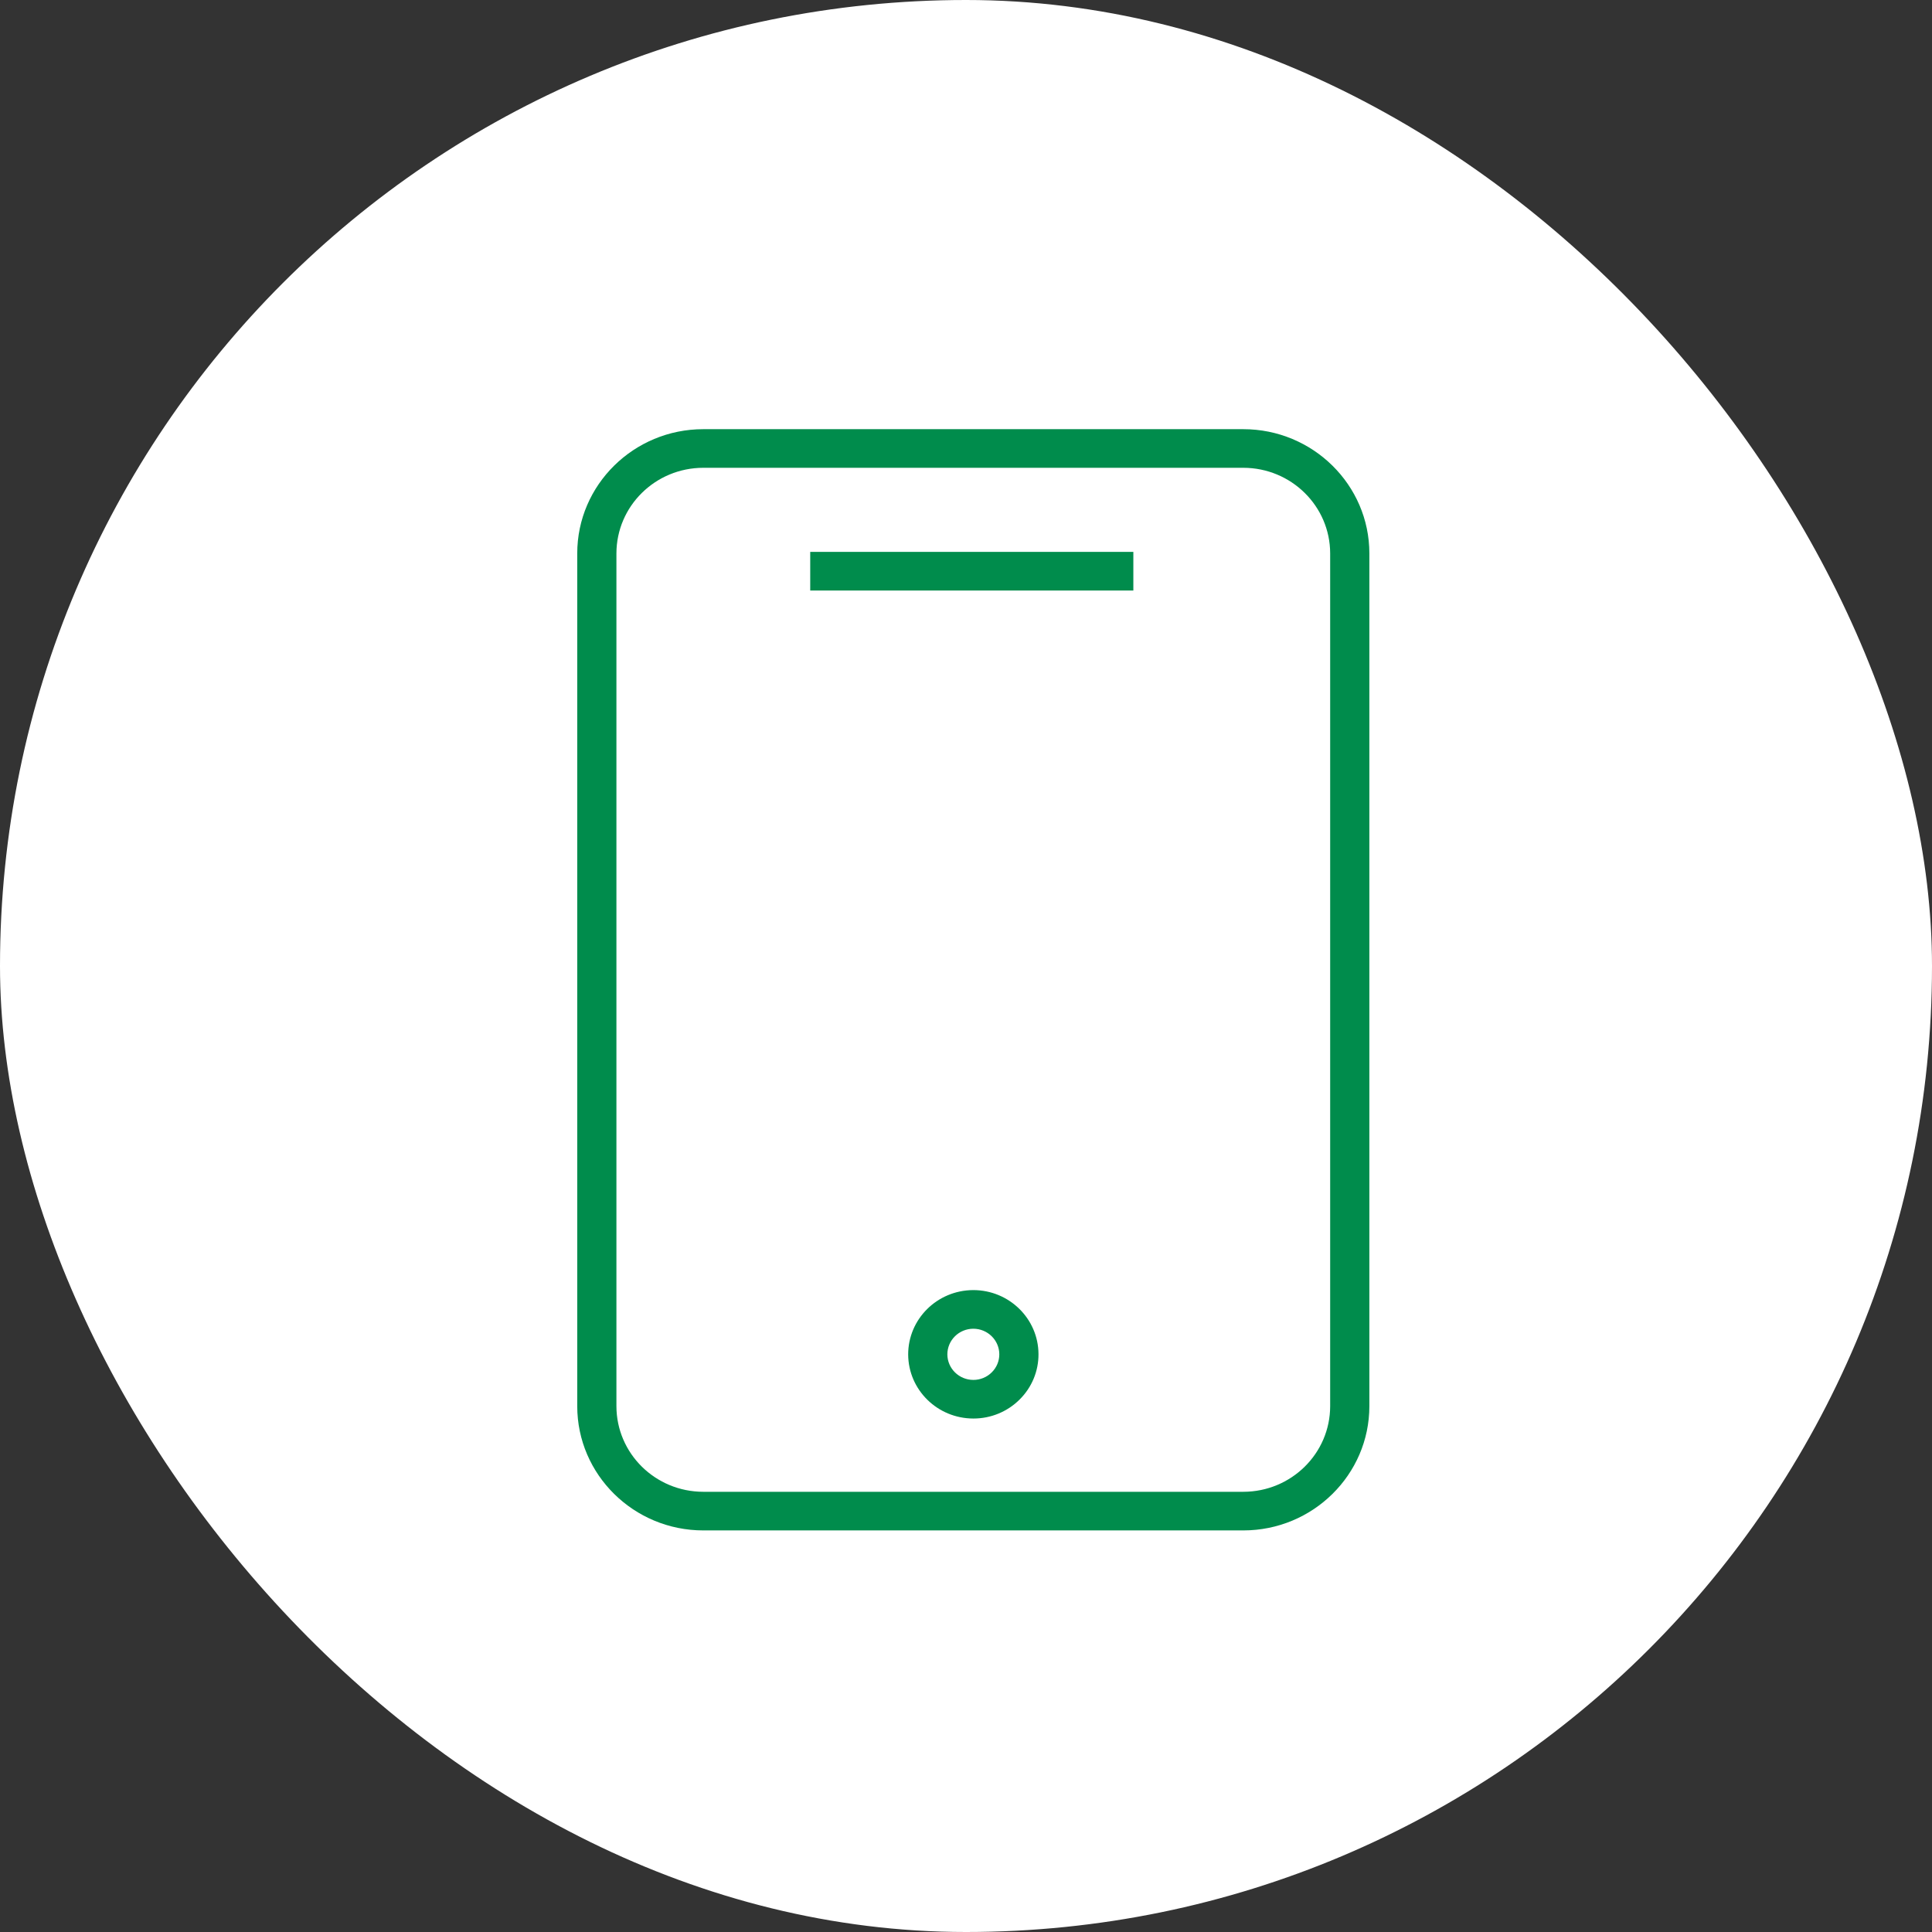
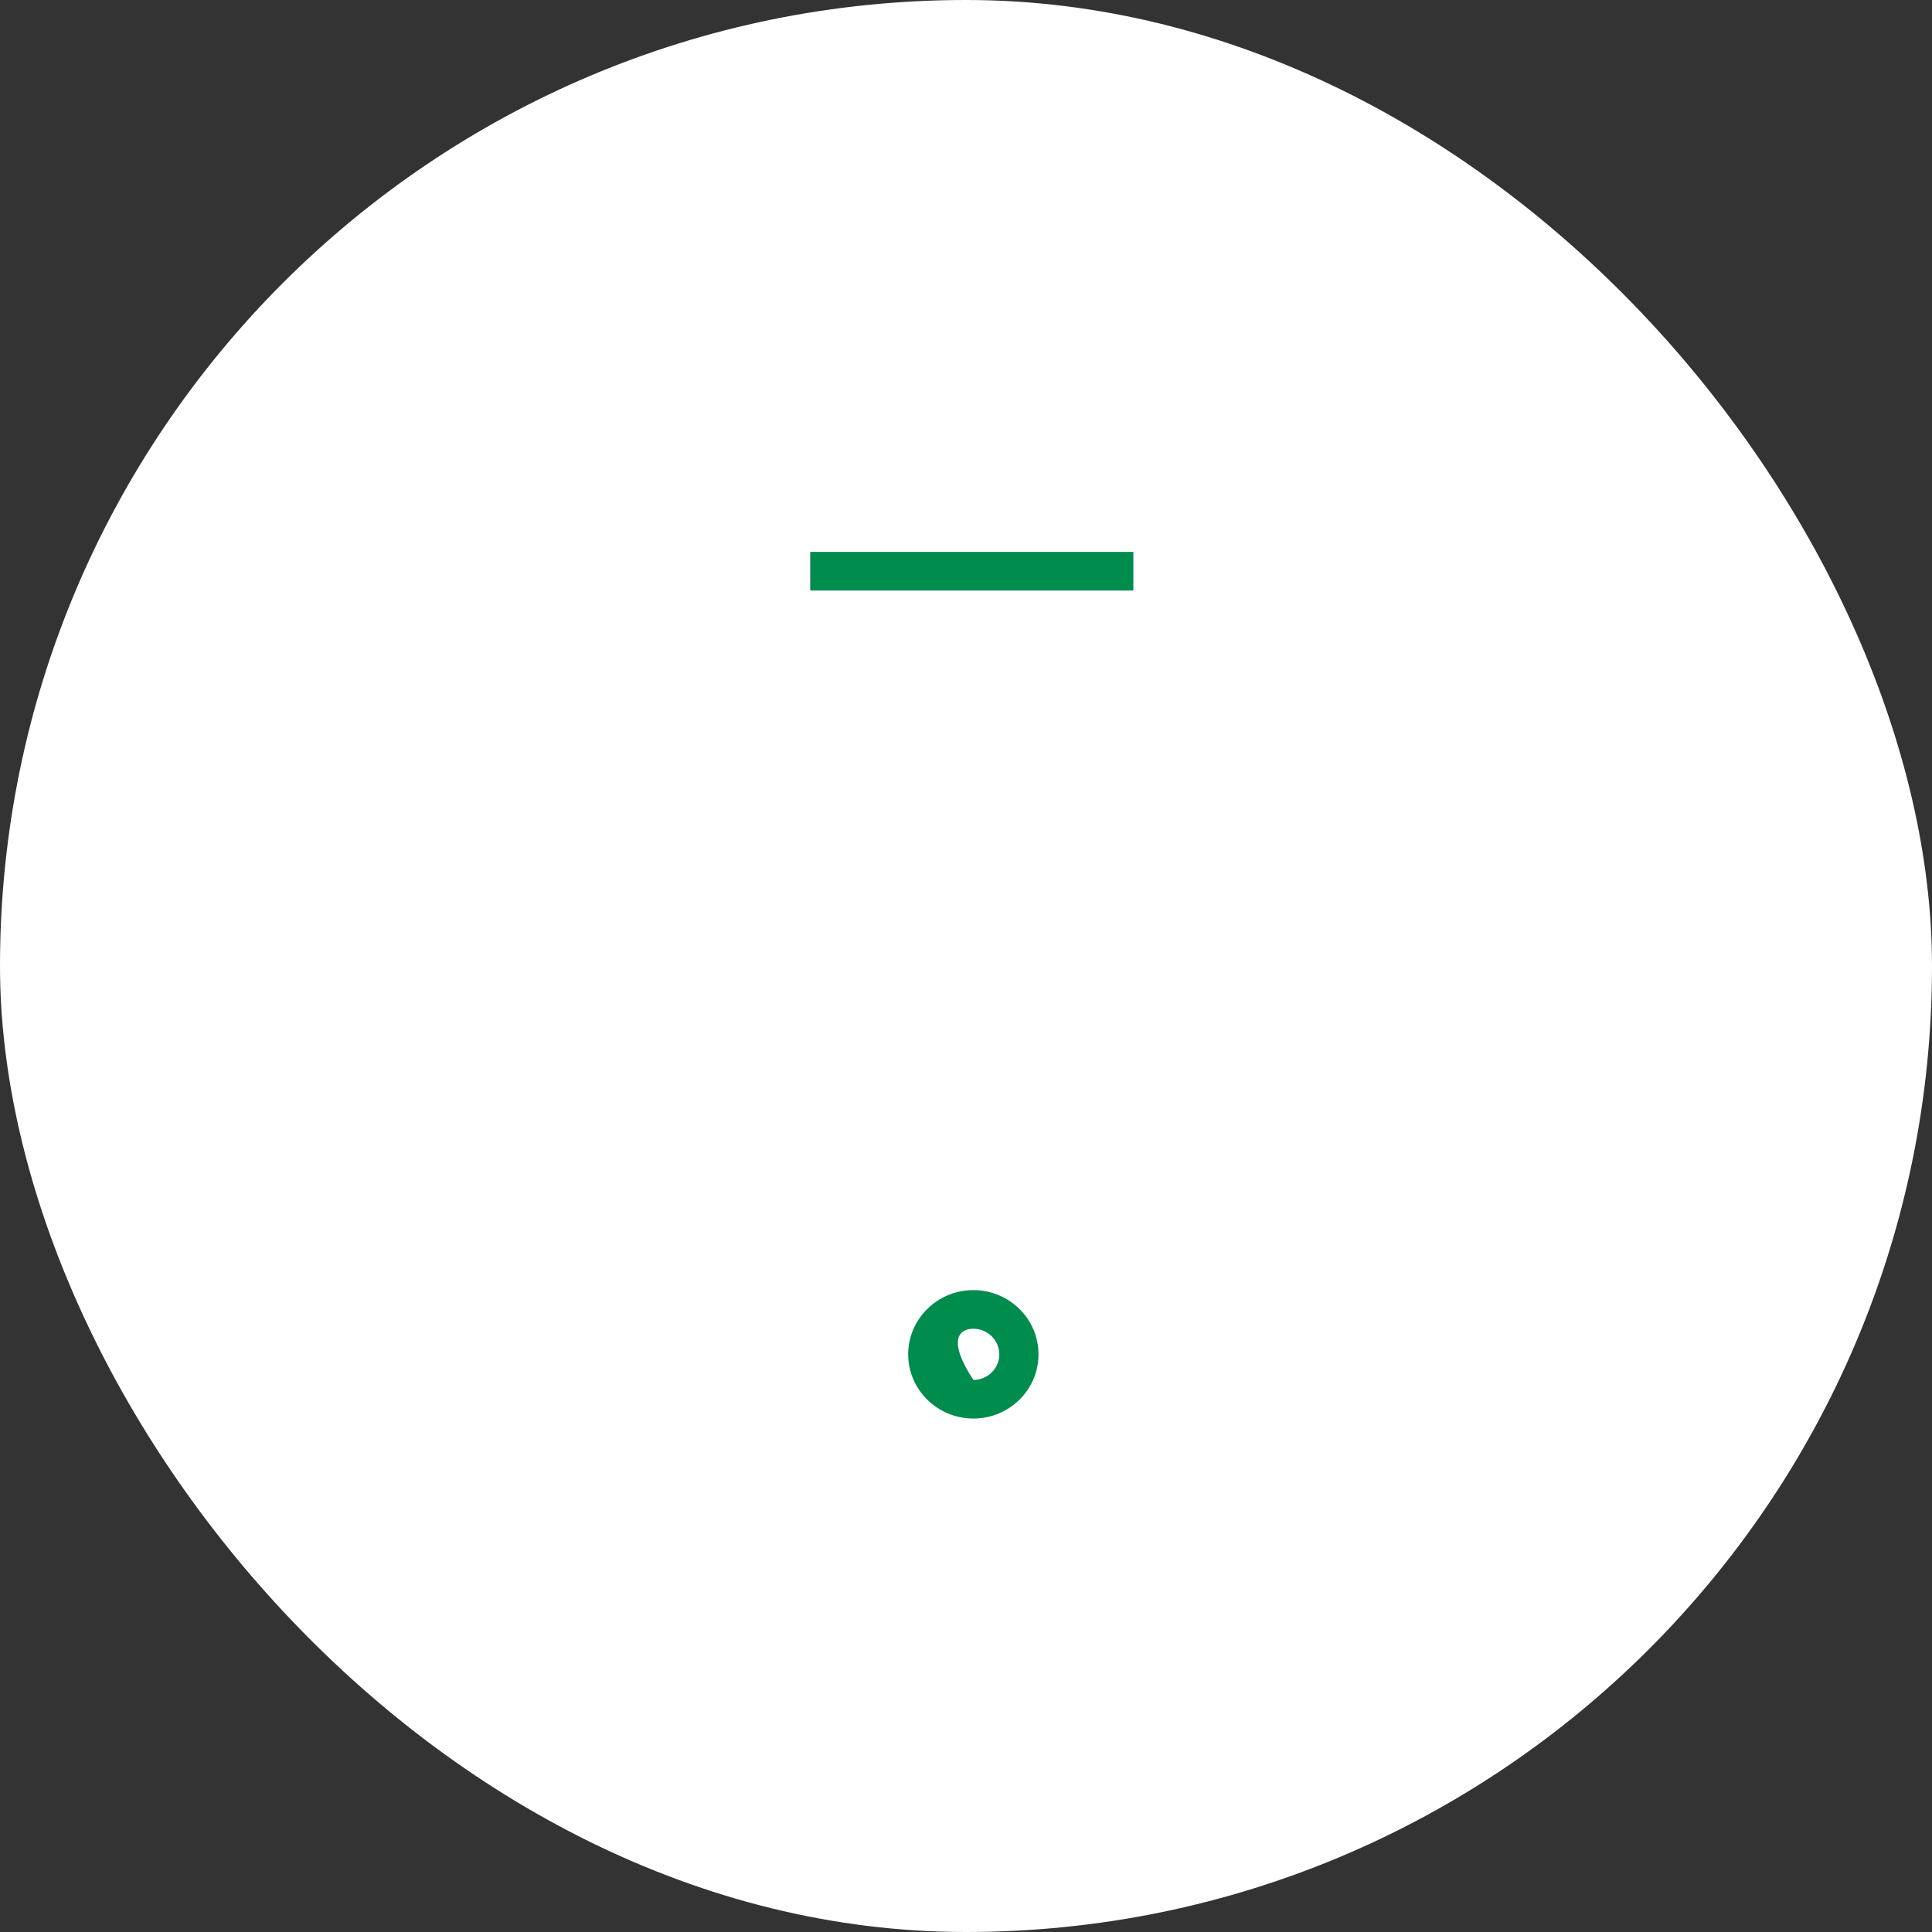
<svg xmlns="http://www.w3.org/2000/svg" viewBox="1950 2450 100 100" width="100" height="100">
  <rect x="1950" y="2450" width="100" height="100" fill="#333333" stroke="none" />
  <rect color="rgb(51, 51, 51)" fill-rule="evenodd" fill="#ffffff" font-size-adjust="none" x="1950" y="2450" width="100" height="100" rx="50" ry="50" id="tSvg15a80011480" title="Rectangle 5" fill-opacity="1" stroke="none" stroke-opacity="1" style="transform: rotate(0deg);" />
-   <path fill="#008c4c" stroke="none" fill-opacity="1" stroke-width="1" stroke-opacity="1" color="rgb(51, 51, 51)" fill-rule="evenodd" font-size-adjust="none" id="tSvg1830d301782" title="Path 1" d="M 2014.353 2472.214 C 2005.036 2472.214 1995.719 2472.214 1986.402 2472.214 C 1982.805 2472.214 1979.878 2475.098 1979.878 2478.644 C 1979.878 2493.357 1979.878 2508.07 1979.878 2522.783 C 1979.878 2526.329 1982.805 2529.214 1986.402 2529.214 C 1995.719 2529.214 2005.036 2529.214 2014.353 2529.214 C 2017.951 2529.214 2020.878 2526.329 2020.878 2522.783 C 2020.878 2508.07 2020.878 2493.357 2020.878 2478.644C 2020.878 2475.098 2017.951 2472.214 2014.353 2472.214Z M 2018.849 2522.784 C 2018.847 2525.23 2016.835 2527.213 2014.353 2527.215 C 2005.036 2527.215 1995.719 2527.215 1986.402 2527.215 C 1983.92 2527.213 1981.909 2525.23 1981.906 2522.784 C 1981.906 2508.07 1981.906 2493.357 1981.906 2478.644 C 1981.909 2476.198 1983.92 2474.215 1986.402 2474.213 C 1995.719 2474.213 2005.036 2474.213 2014.353 2474.213 C 2016.835 2474.215 2018.847 2476.198 2018.849 2478.644C 2018.849 2493.357 2018.849 2508.07 2018.849 2522.784Z" style="" />
-   <path fill="#008c4c" stroke="none" fill-opacity="1" stroke-width="1" stroke-opacity="1" color="rgb(51, 51, 51)" fill-rule="evenodd" font-size-adjust="none" id="tSvg12b31bedef" title="Path 2" d="M 1991.937 2478.566 C 1997.512 2478.566 2003.087 2478.566 2008.662 2478.566 C 2008.662 2479.232 2008.662 2479.898 2008.662 2480.565 C 2003.087 2480.565 1997.512 2480.565 1991.937 2480.565C 1991.937 2479.898 1991.937 2479.232 1991.937 2478.566Z M 2000.379 2516.775 C 2000.375 2516.775 2000.371 2516.775 2000.367 2516.775 C 1998.505 2516.785 1997.003 2518.277 1997.007 2520.112 C 1997.017 2521.942 1998.524 2523.421 2000.381 2523.423 C 2000.385 2523.423 2000.389 2523.423 2000.393 2523.423 C 2001.288 2523.422 2002.145 2523.068 2002.774 2522.44 C 2003.406 2521.816 2003.758 2520.968 2003.752 2520.086C 2003.743 2518.256 2002.236 2516.777 2000.379 2516.775Z M 2001.334 2521.032 C 2001.084 2521.282 2000.742 2521.424 2000.385 2521.424 C 2000.383 2521.424 2000.382 2521.424 2000.38 2521.424 C 1999.64 2521.423 1999.04 2520.834 1999.035 2520.105 C 1999.034 2519.373 1999.632 2518.779 2000.374 2518.775 C 2000.376 2518.775 2000.377 2518.775 2000.379 2518.775 C 2001.118 2518.775 2001.72 2519.366 2001.724 2520.094C 2001.726 2520.445 2001.586 2520.783 2001.334 2521.032Z" style="" />
+   <path fill="#008c4c" stroke="none" fill-opacity="1" stroke-width="1" stroke-opacity="1" color="rgb(51, 51, 51)" fill-rule="evenodd" font-size-adjust="none" id="tSvg12b31bedef" title="Path 2" d="M 1991.937 2478.566 C 1997.512 2478.566 2003.087 2478.566 2008.662 2478.566 C 2008.662 2479.232 2008.662 2479.898 2008.662 2480.565 C 2003.087 2480.565 1997.512 2480.565 1991.937 2480.565C 1991.937 2479.898 1991.937 2479.232 1991.937 2478.566Z M 2000.379 2516.775 C 2000.375 2516.775 2000.371 2516.775 2000.367 2516.775 C 1998.505 2516.785 1997.003 2518.277 1997.007 2520.112 C 1997.017 2521.942 1998.524 2523.421 2000.381 2523.423 C 2000.385 2523.423 2000.389 2523.423 2000.393 2523.423 C 2001.288 2523.422 2002.145 2523.068 2002.774 2522.44 C 2003.406 2521.816 2003.758 2520.968 2003.752 2520.086C 2003.743 2518.256 2002.236 2516.777 2000.379 2516.775Z M 2001.334 2521.032 C 2001.084 2521.282 2000.742 2521.424 2000.385 2521.424 C 2000.383 2521.424 2000.382 2521.424 2000.38 2521.424 C 1999.034 2519.373 1999.632 2518.779 2000.374 2518.775 C 2000.376 2518.775 2000.377 2518.775 2000.379 2518.775 C 2001.118 2518.775 2001.72 2519.366 2001.724 2520.094C 2001.726 2520.445 2001.586 2520.783 2001.334 2521.032Z" style="" />
  <defs> </defs>
</svg>